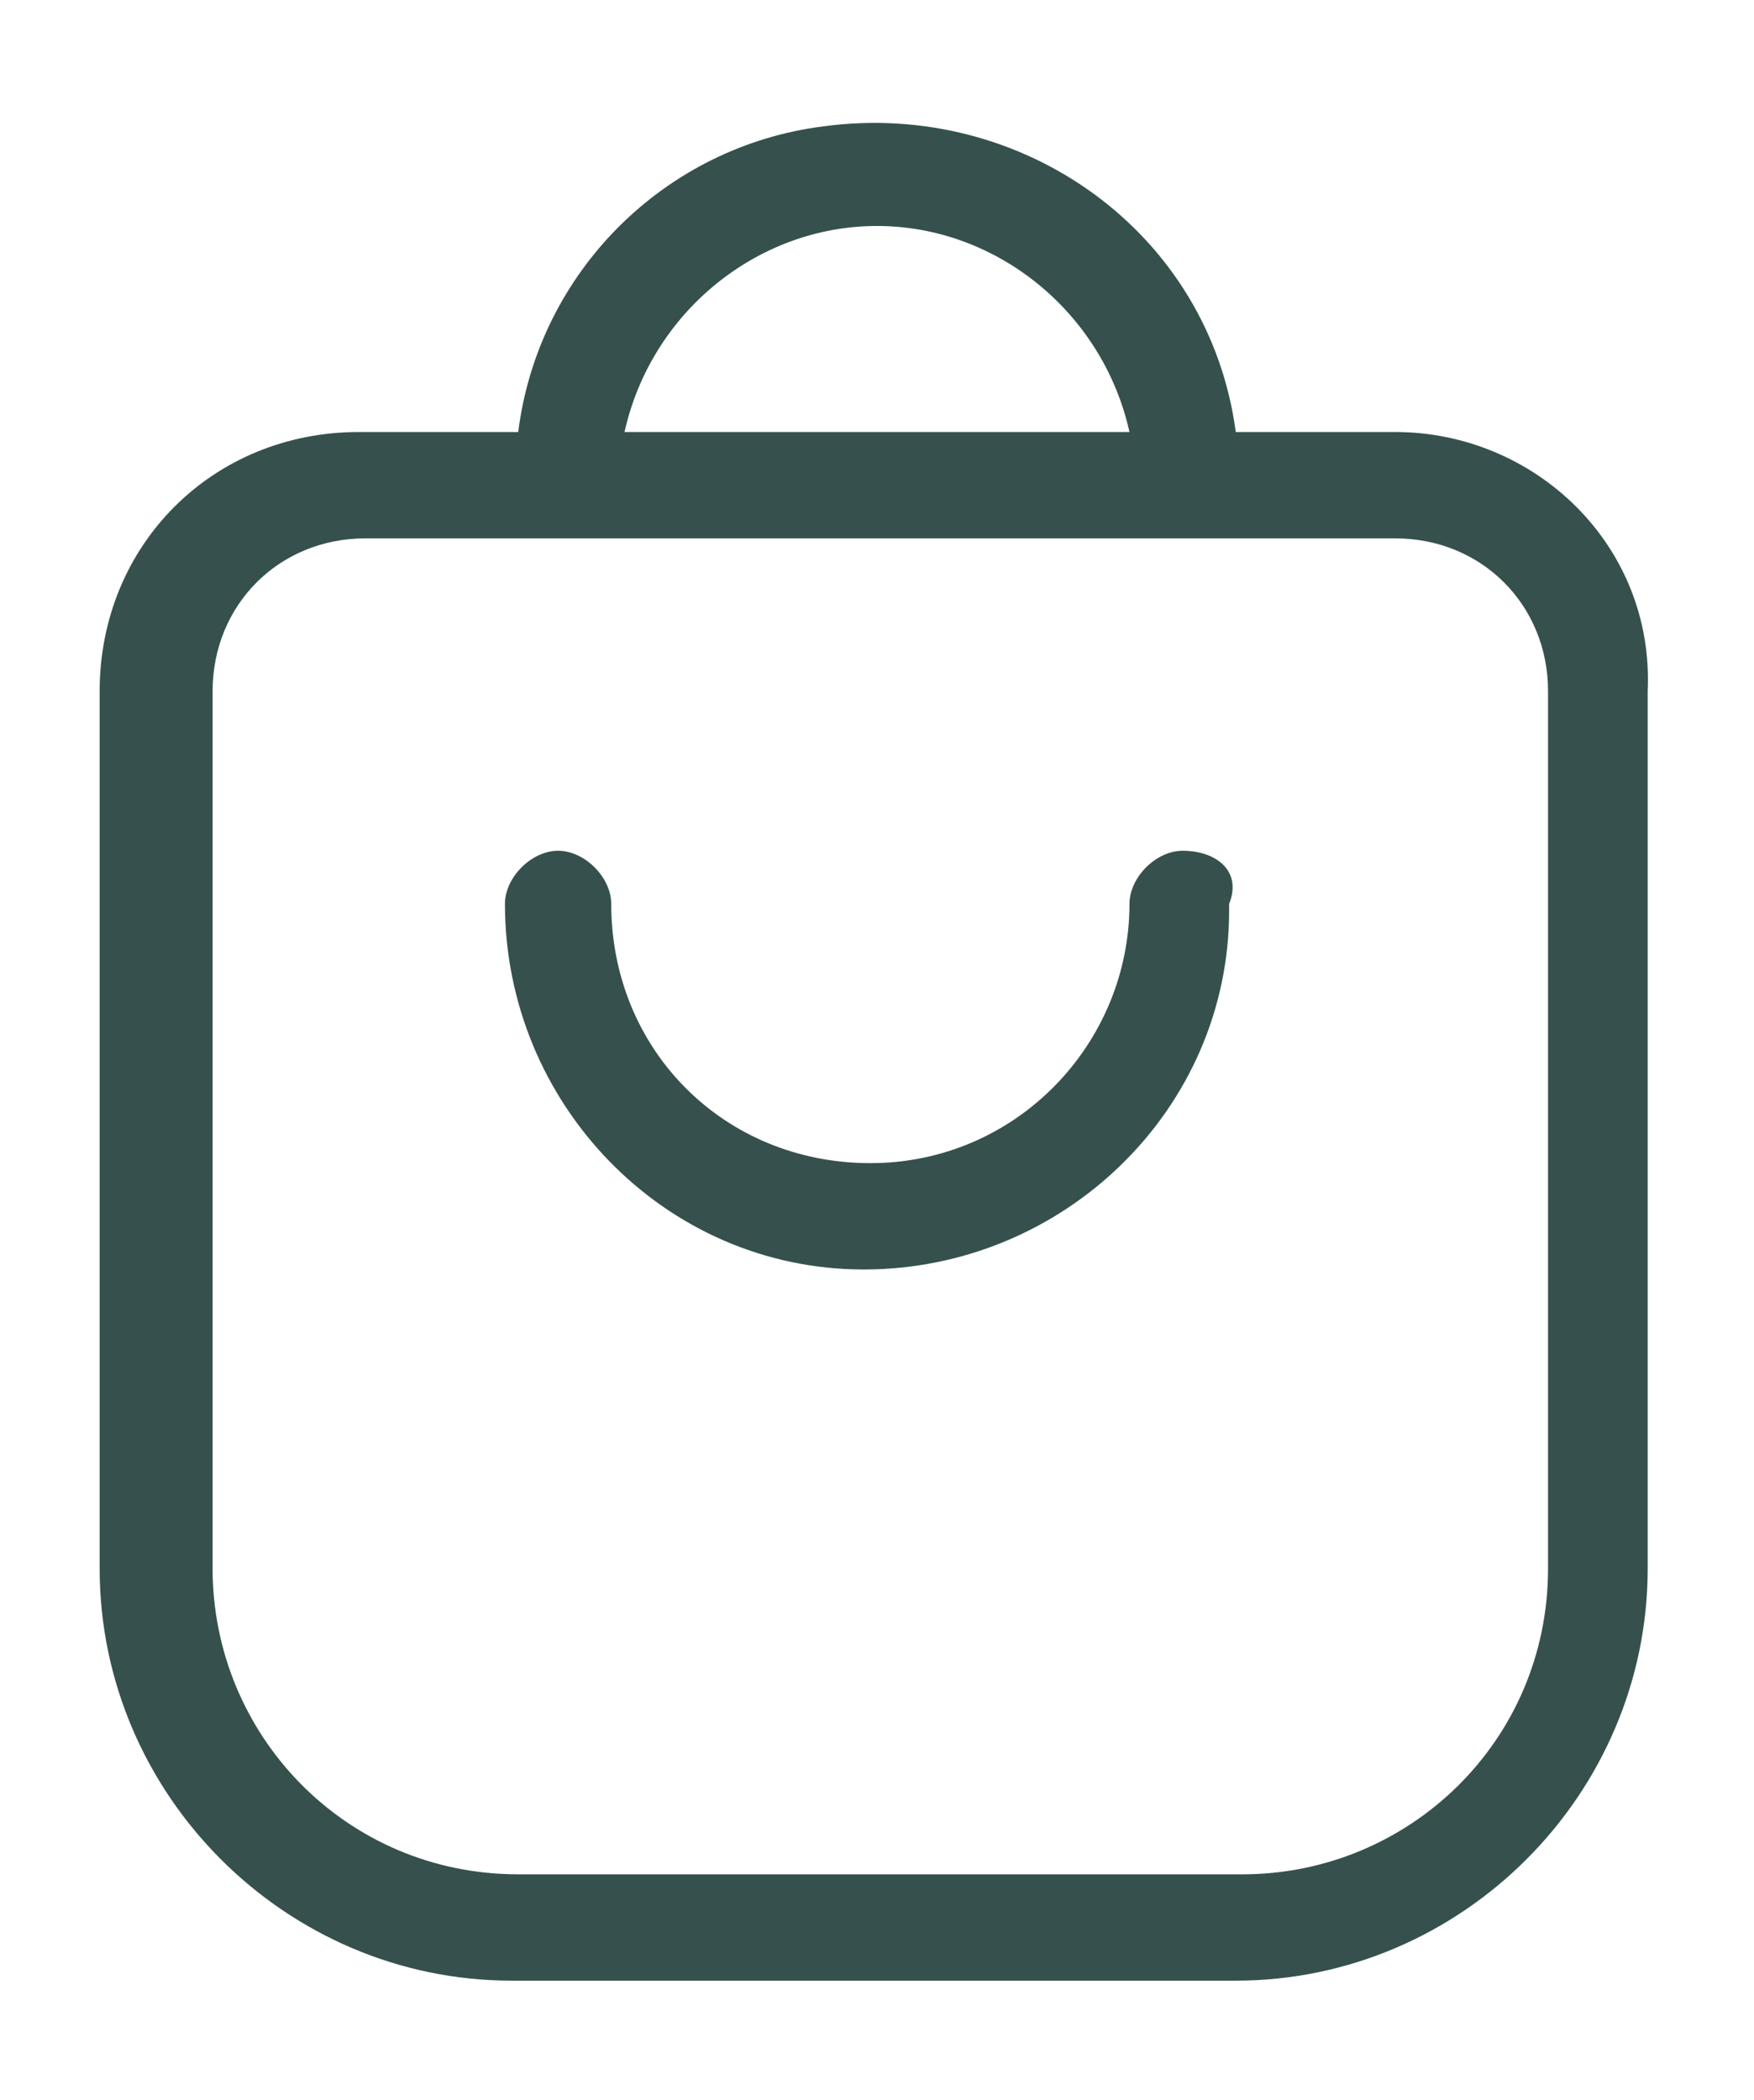
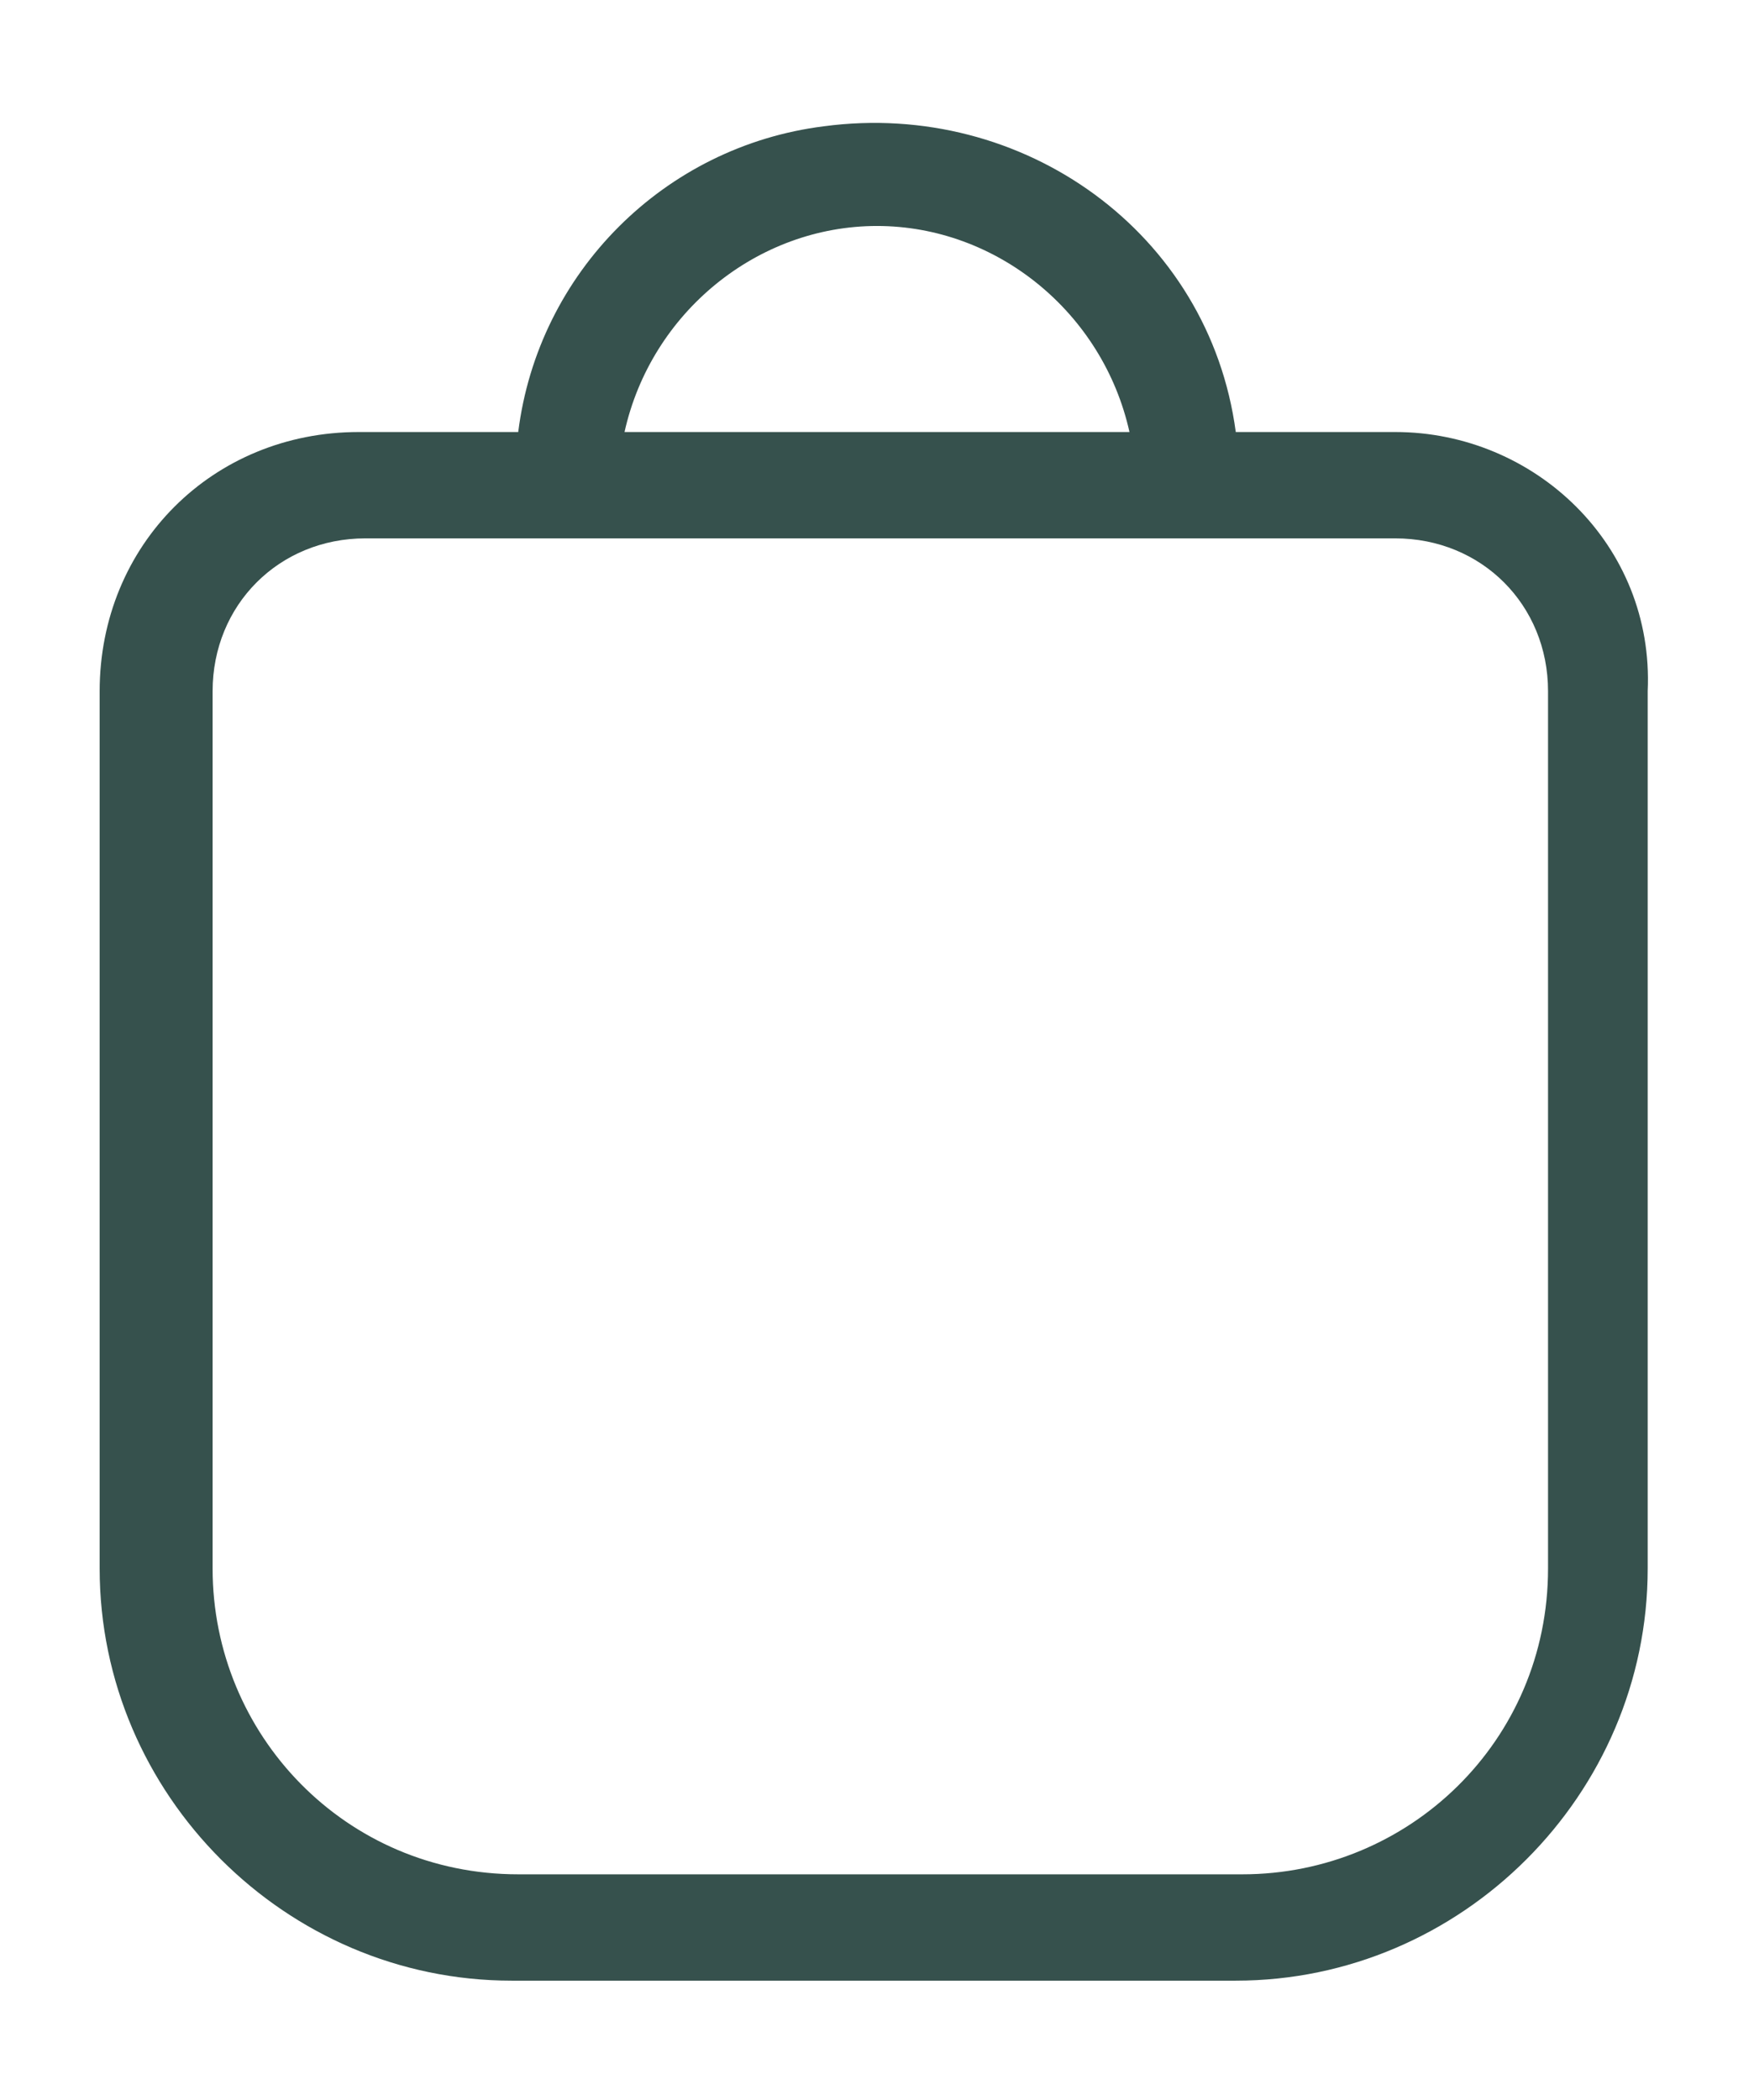
<svg xmlns="http://www.w3.org/2000/svg" version="1.1" id="Layer_1" x="0px" y="0px" viewBox="0 0 26.4 31.6" style="enable-background:new 0 0 26.4 31.6;" xml:space="preserve">
  <style type="text/css">
	.st0{fill-rule:evenodd;clip-rule:evenodd;fill:#36514D;}
</style>
  <g>
    <path class="st0" d="M21,6.5h-2.4c-0.4-3-3.2-5-6.2-4.6C10,2.2,8.1,4.1,7.8,6.5H5.4c-2.2,0-3.9,1.7-3.9,3.9l0,0v13.2   c0,3.4,2.8,6.2,6.2,6.2h10.9c3.4,0,6.2-2.8,6.2-6.2V10.4C24.9,8.2,23.1,6.5,21,6.5L21,6.5L21,6.5z M13.2,3.4c1.8,0,3.4,1.3,3.8,3.1   H9.4C9.8,4.7,11.4,3.4,13.2,3.4z M23.3,23.6c0,2.6-2.1,4.6-4.6,4.6H7.8c-2.6,0-4.6-2.1-4.6-4.6V10.4c0-1.3,1-2.3,2.3-2.3l0,0H21   c1.3,0,2.3,1,2.3,2.3L23.3,23.6z" />
-     <path class="st0" d="M17.8,12.8c-0.4,0-0.8,0.4-0.8,0.8c0,2.1-1.7,3.9-3.9,3.9s-3.9-1.7-3.9-3.9c0-0.4-0.4-0.8-0.8-0.8   s-0.8,0.4-0.8,0.8l0,0c0,3,2.4,5.5,5.4,5.5c3,0,5.5-2.4,5.5-5.4c0,0,0-0.1,0-0.1C18.7,13.1,18.3,12.8,17.8,12.8   C17.9,12.8,17.8,12.8,17.8,12.8z" />
  </g>
</svg>